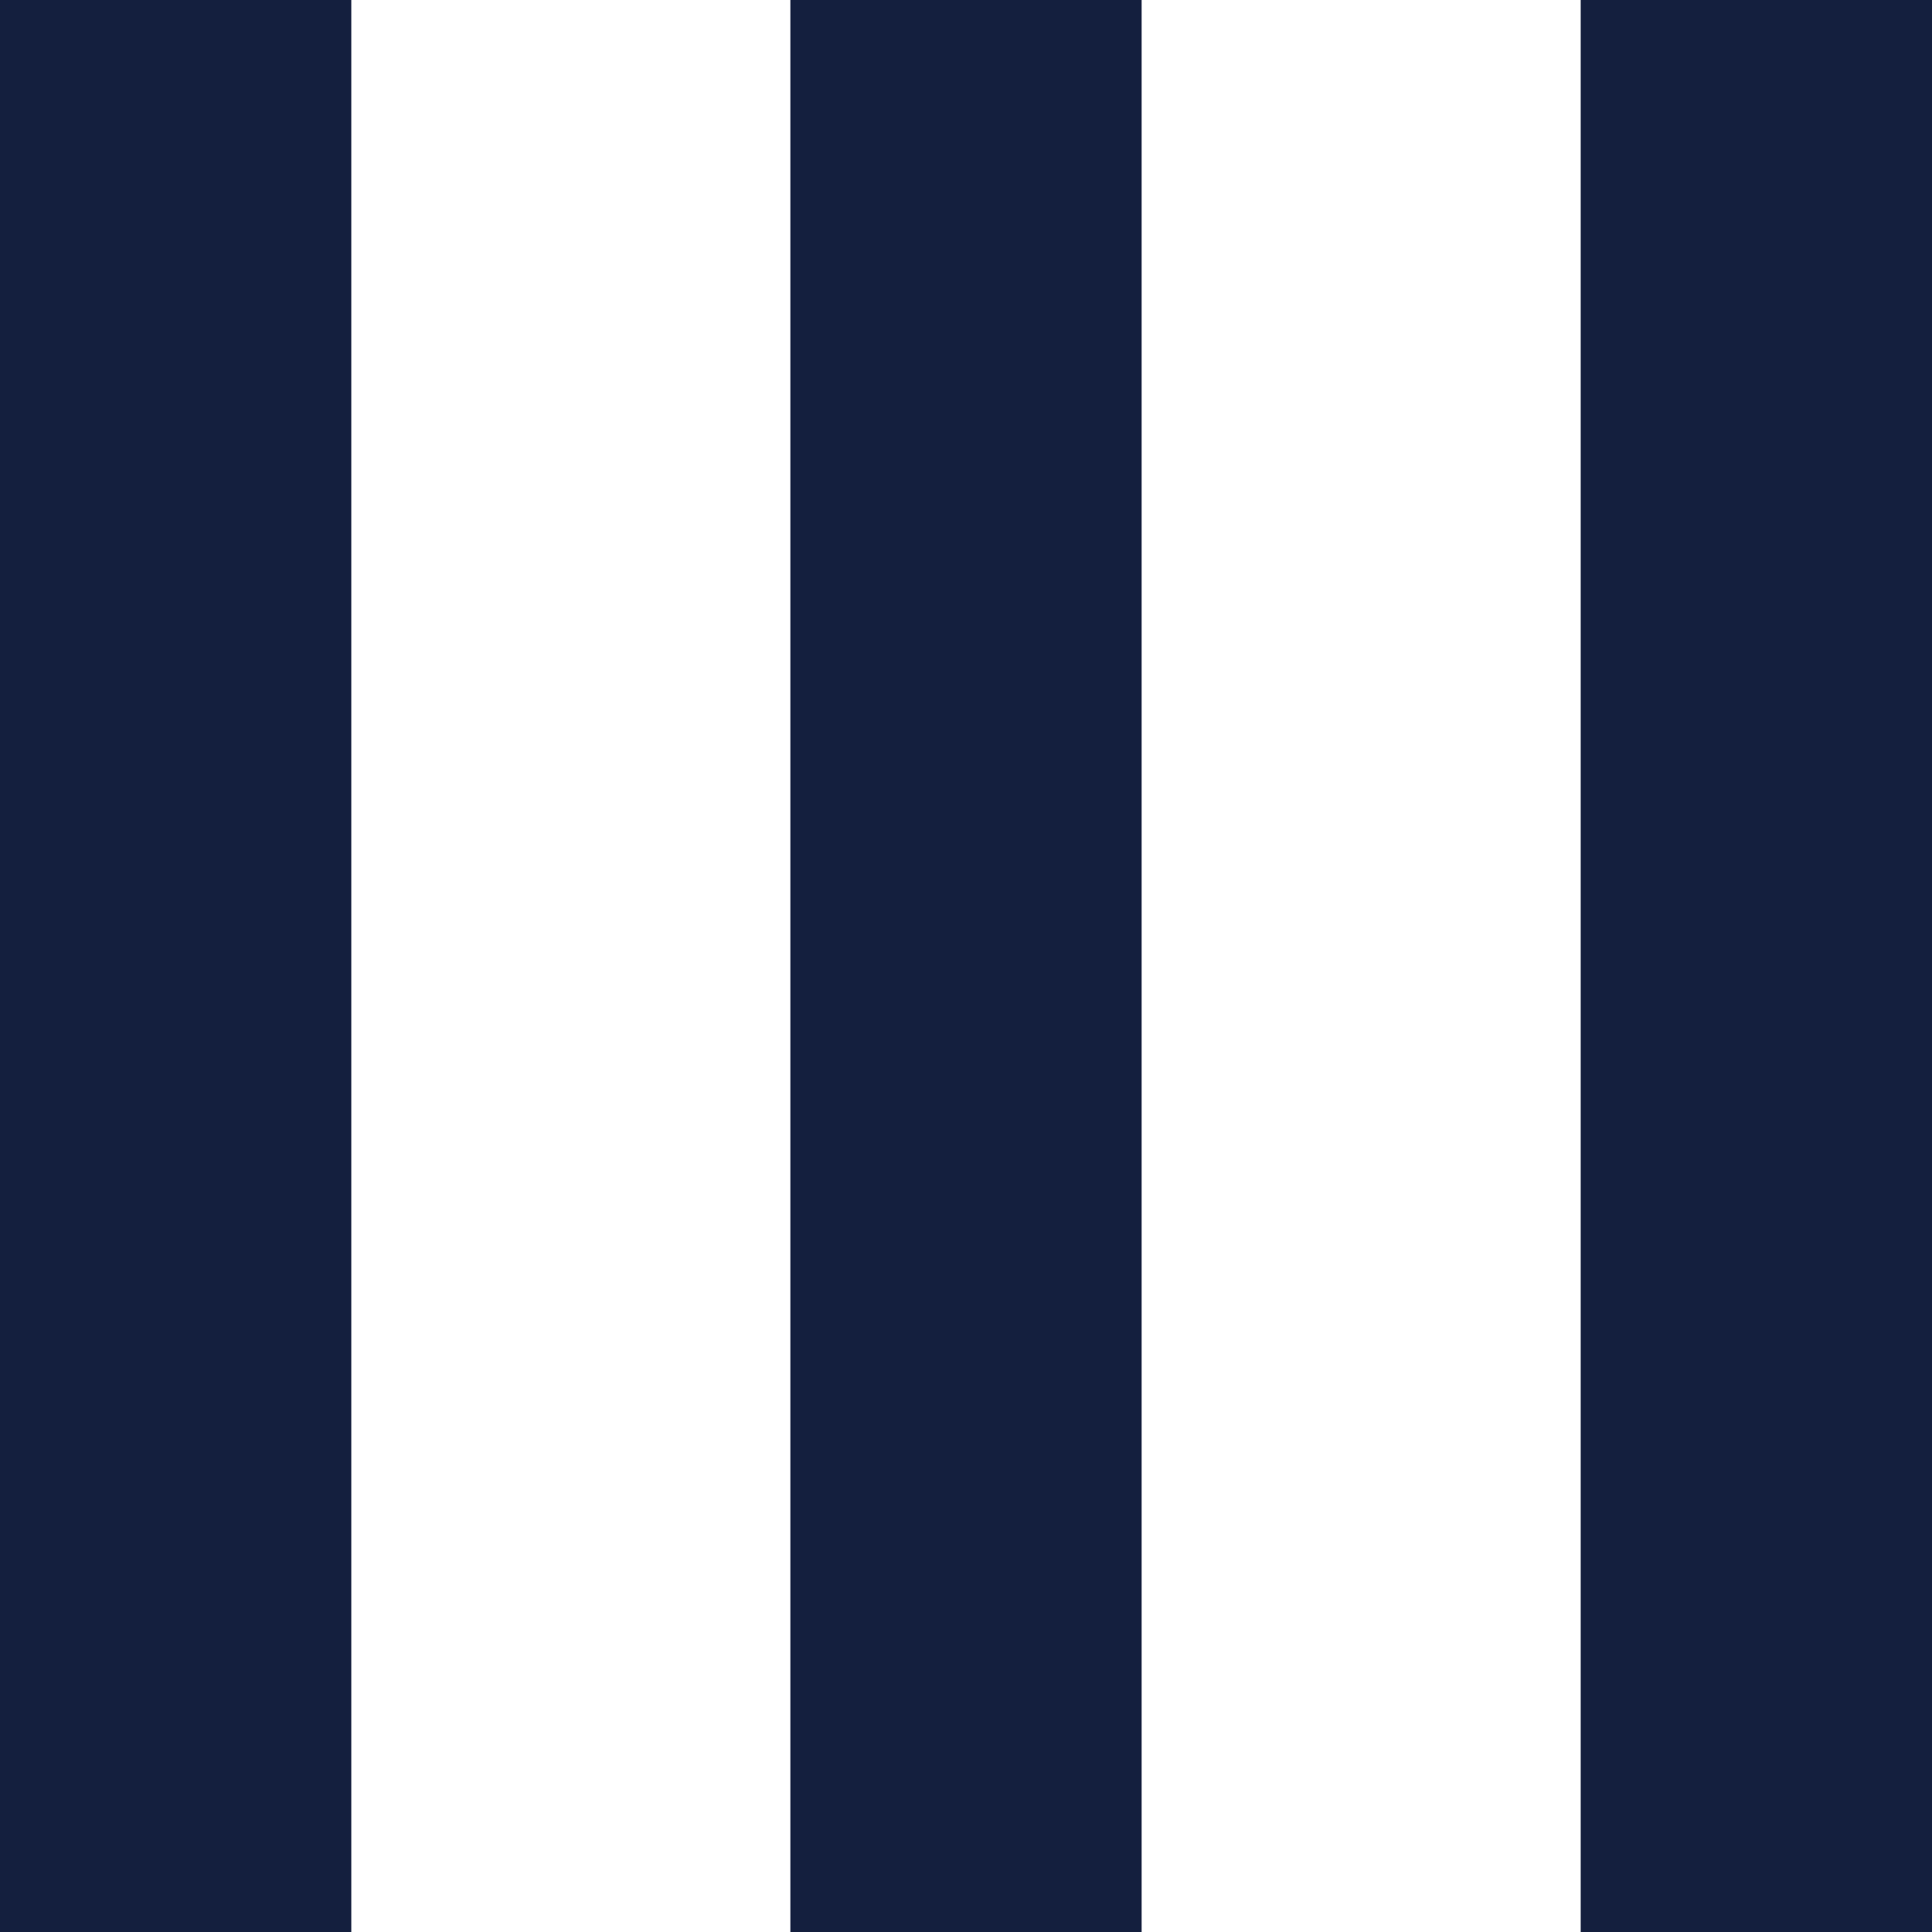
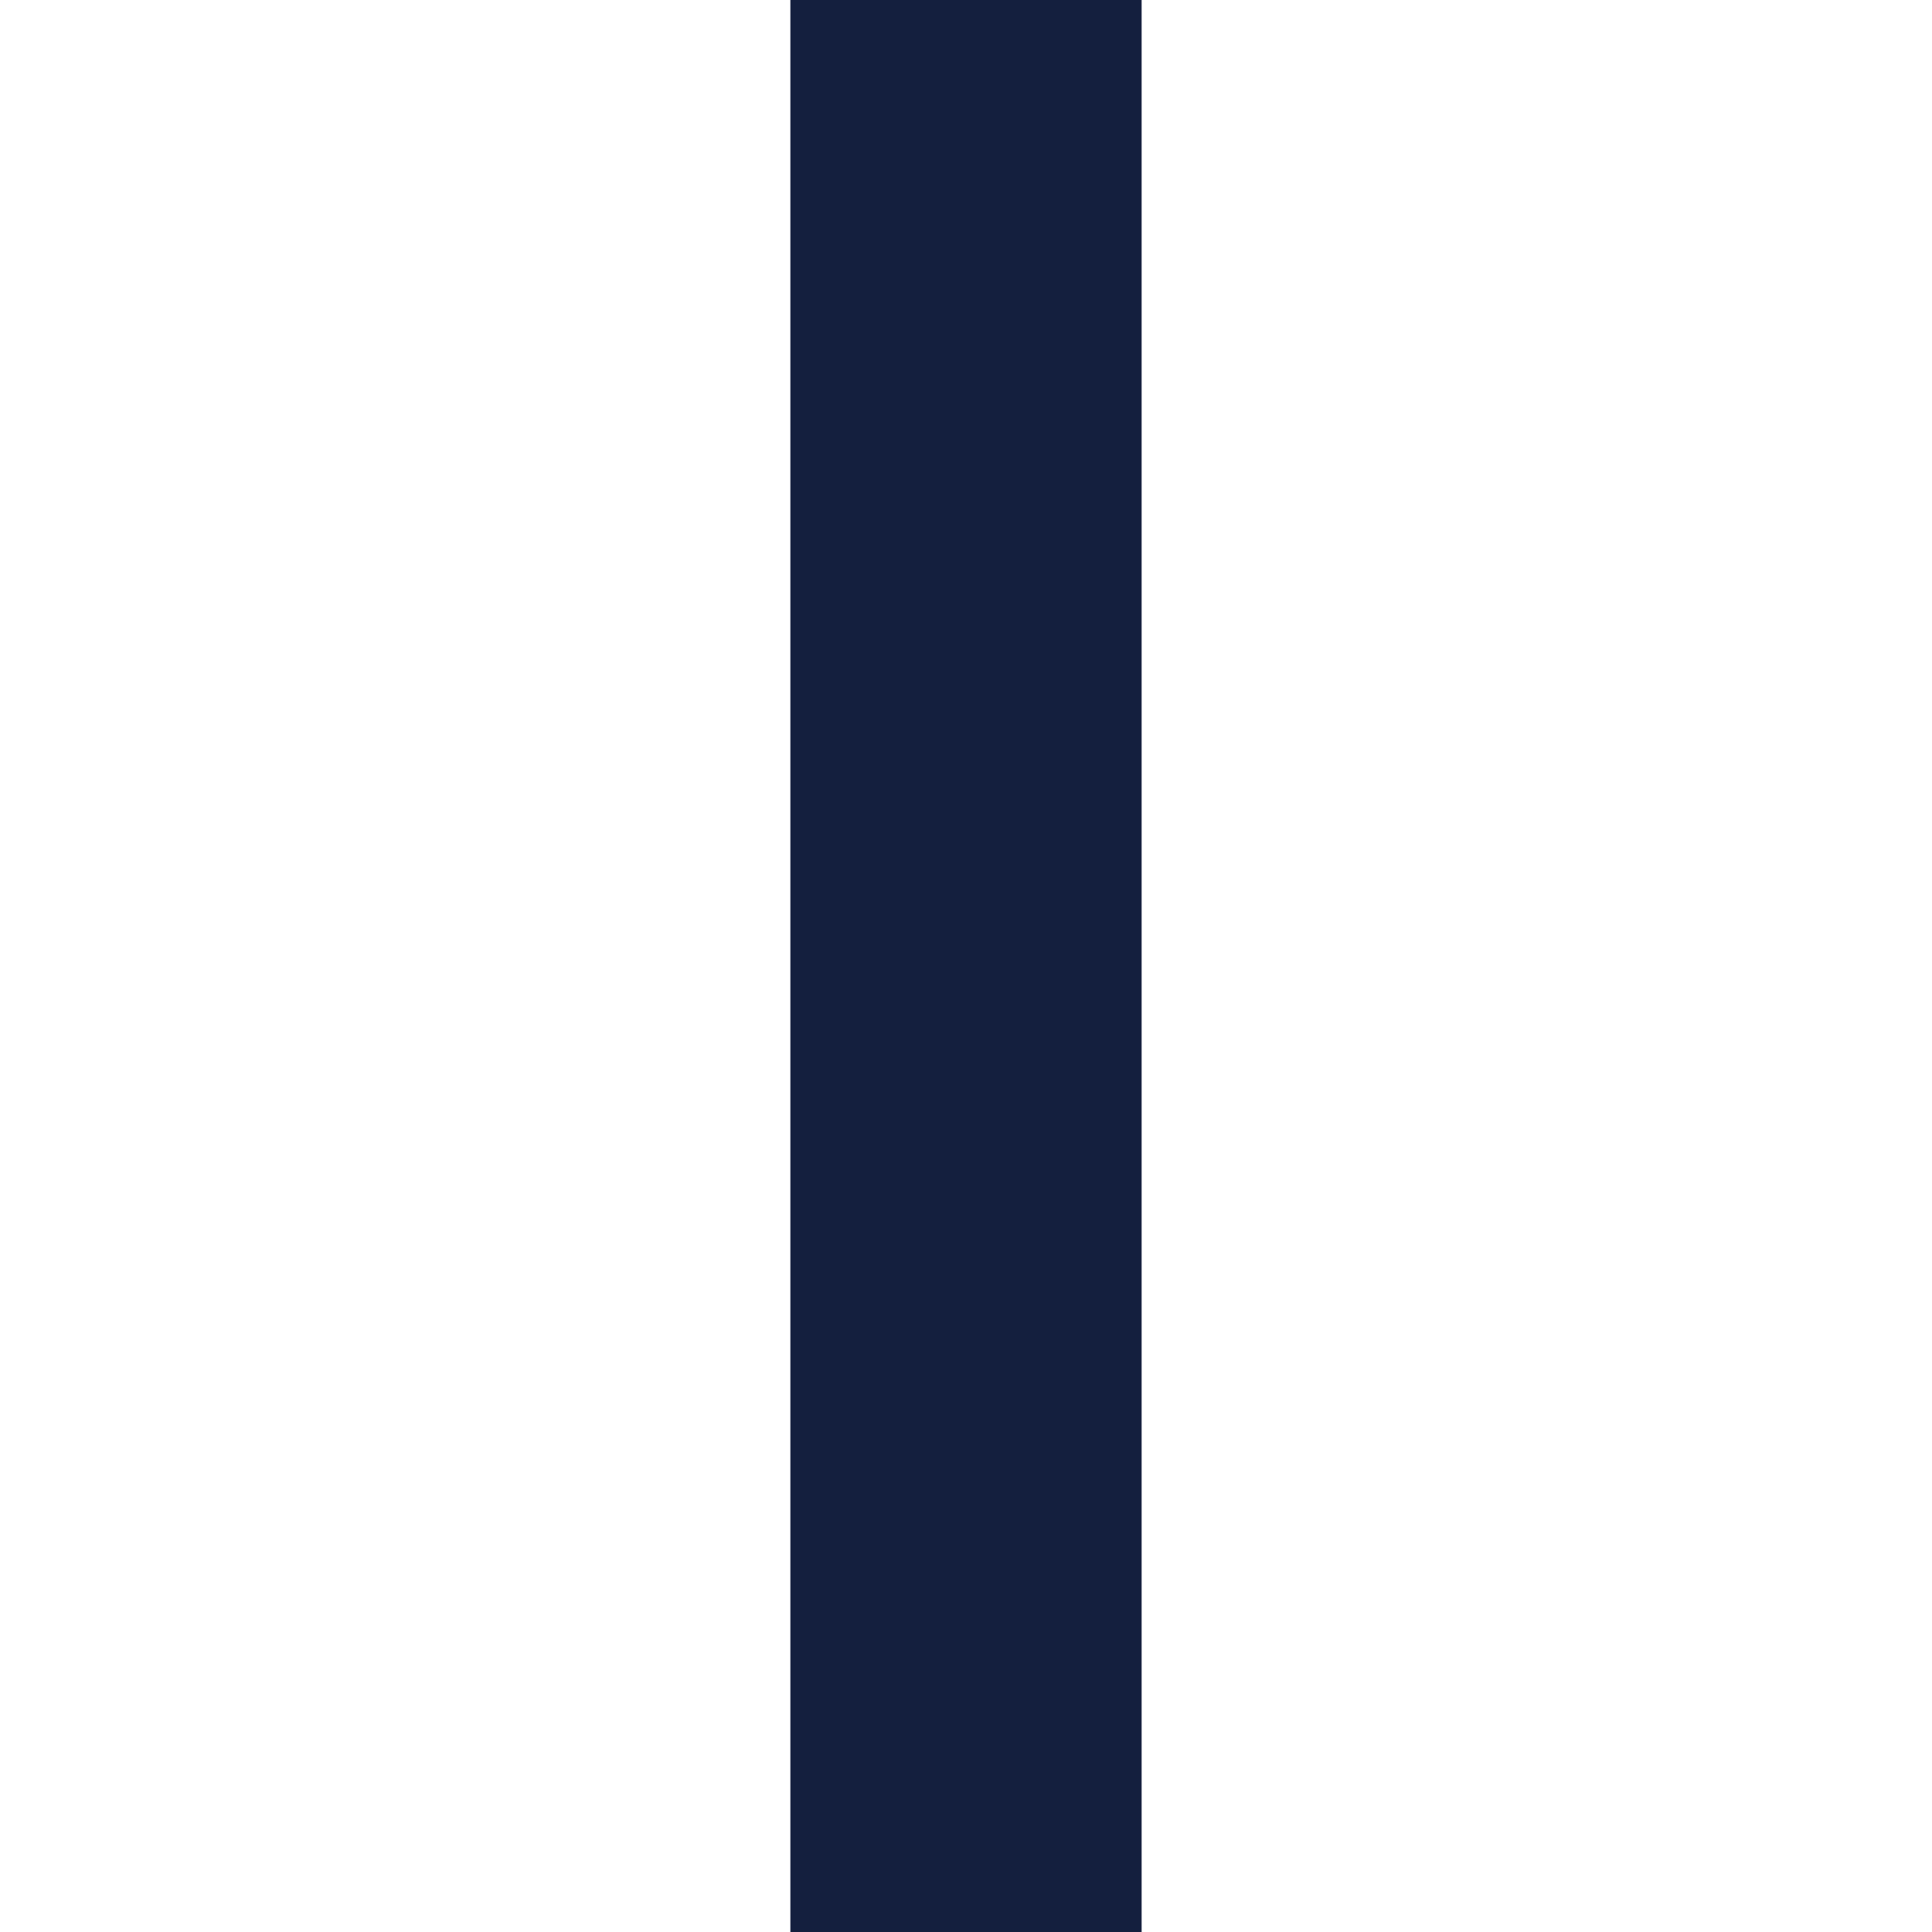
<svg xmlns="http://www.w3.org/2000/svg" width="44.125" height="44.125" viewBox="0 0 44.125 44.125">
-   <path id="Line_1" data-name="Line 1" d="M4.023,44.125H-4V0H4.023Z" transform="translate(4 0)" fill="#141f3e" />
  <path id="Line_2" data-name="Line 2" d="M4.023,44.125H-4V0H4.023Z" transform="translate(22.051 0)" fill="#141f3e" />
-   <path id="Line_3" data-name="Line 3" d="M4.023,44.125H-4V0H4.023Z" transform="translate(40.102 0)" fill="#141f3e" />
</svg>